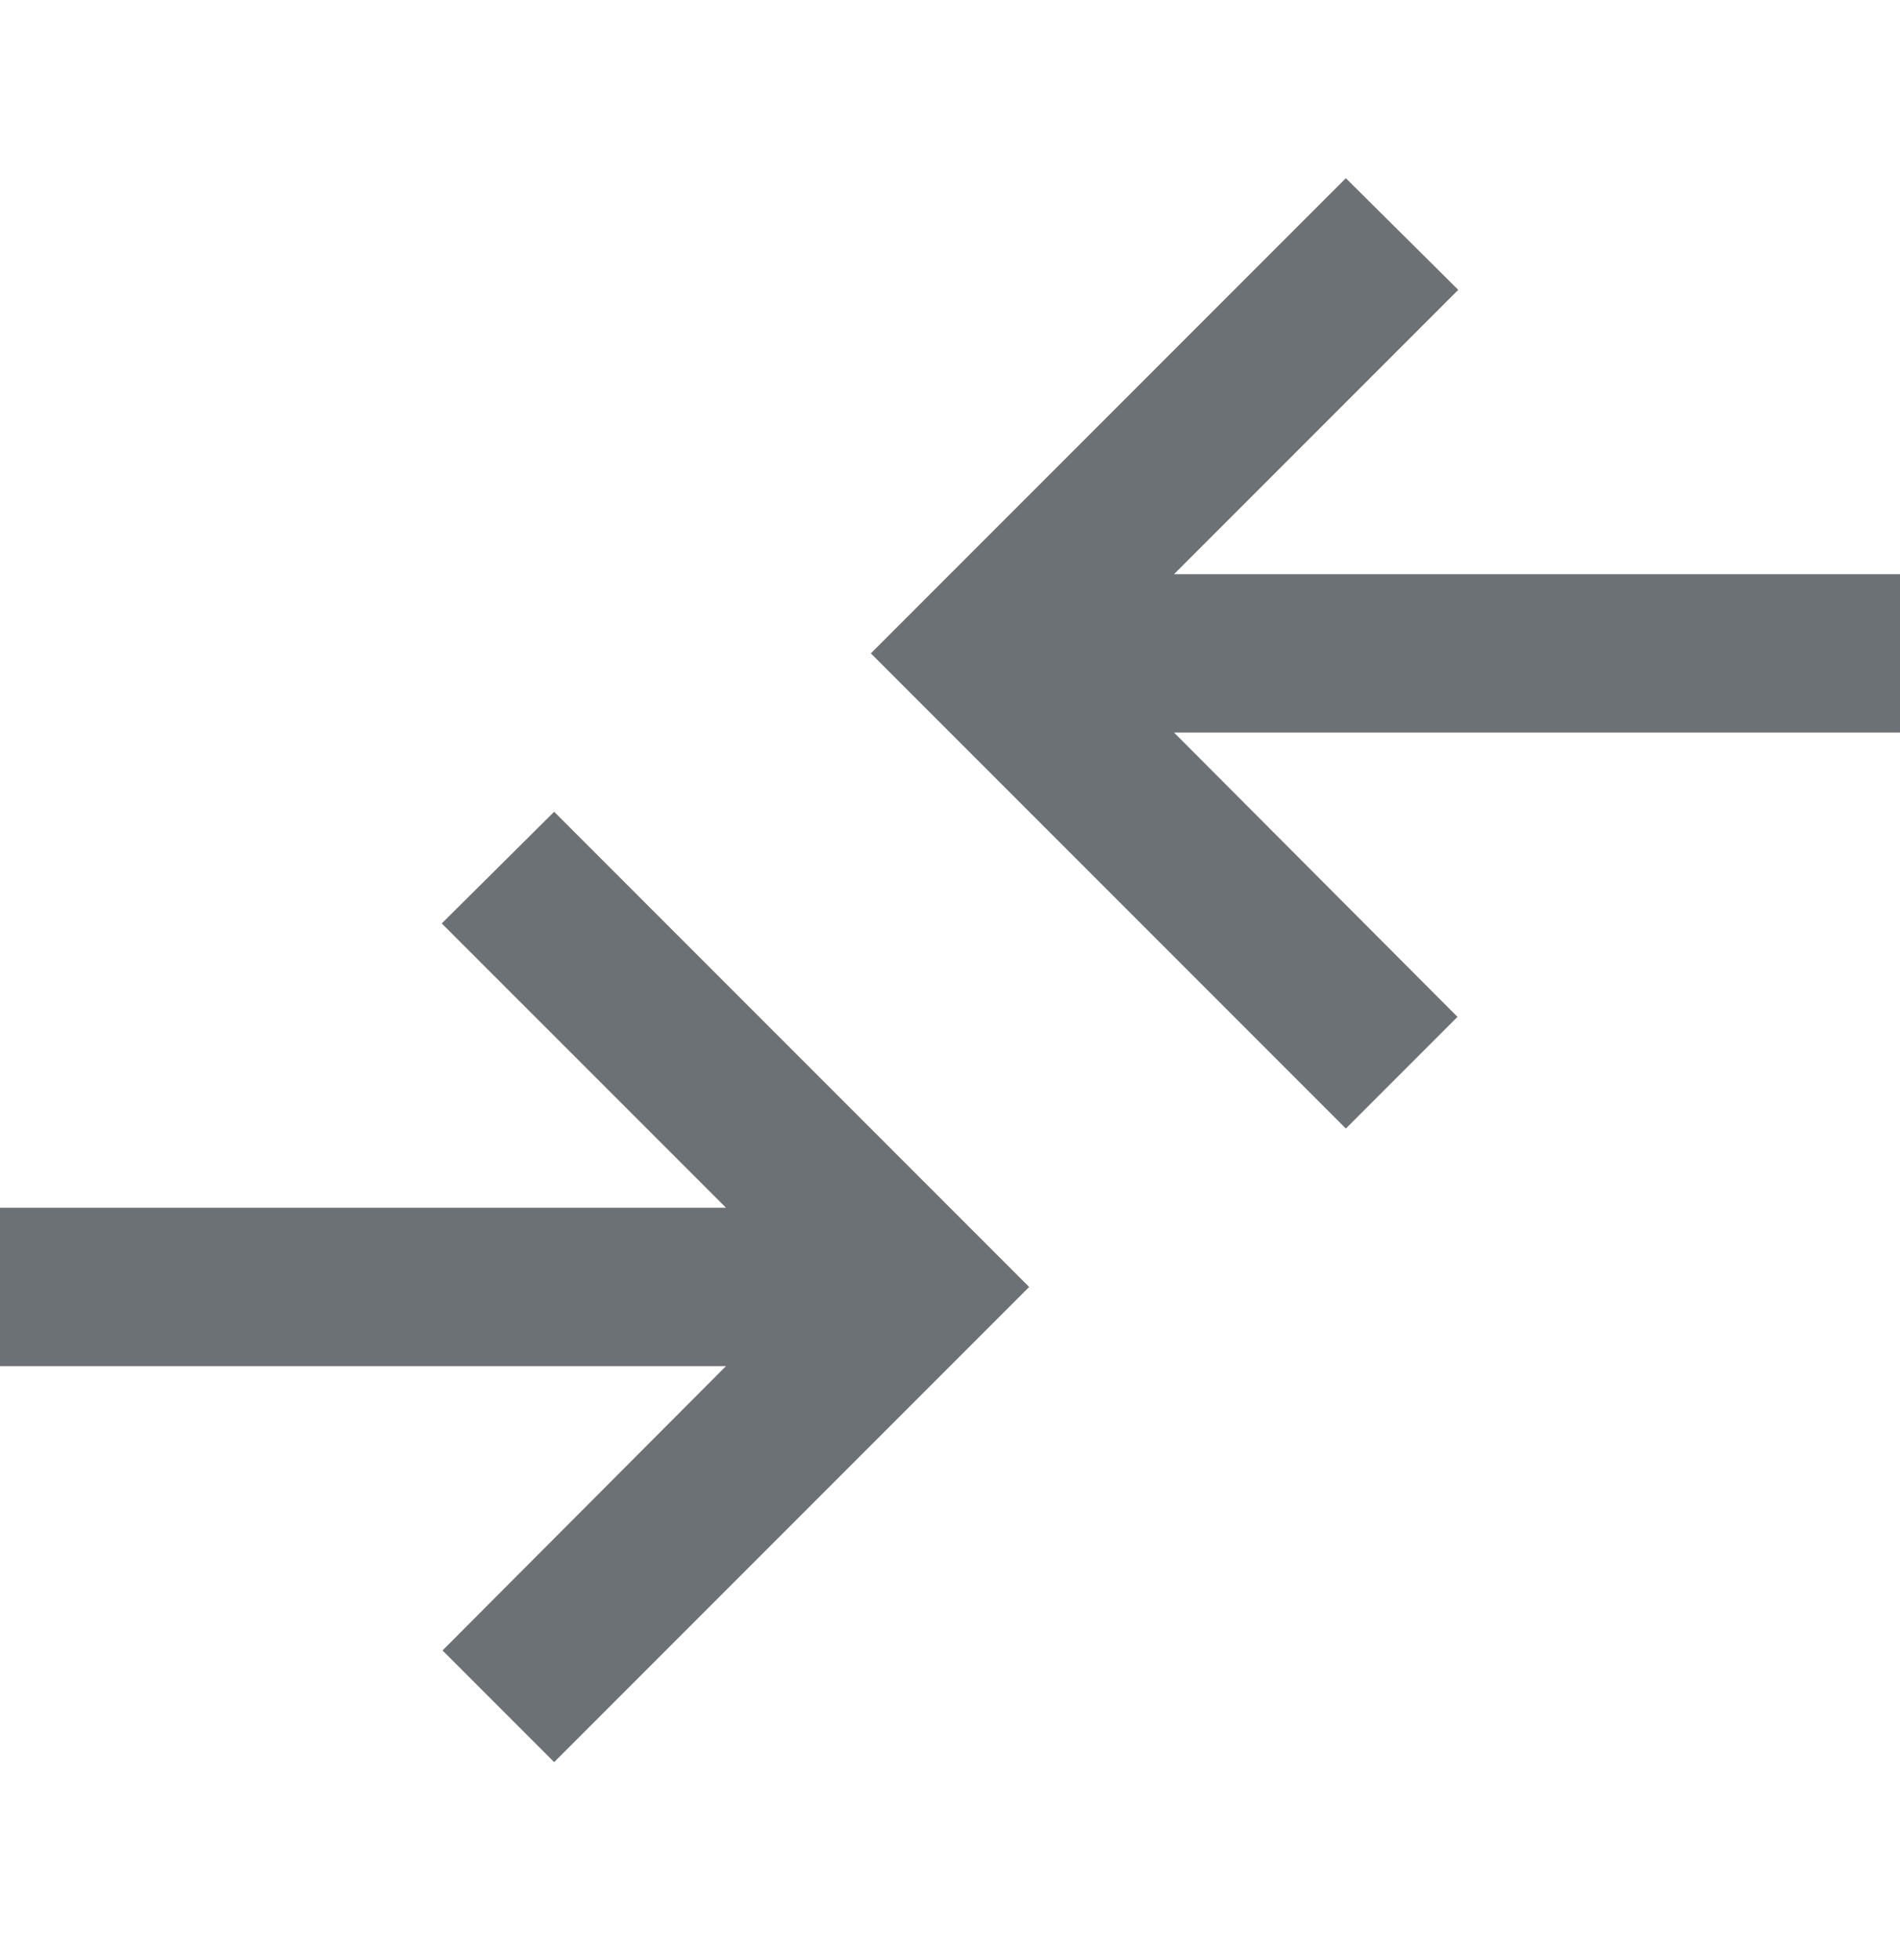
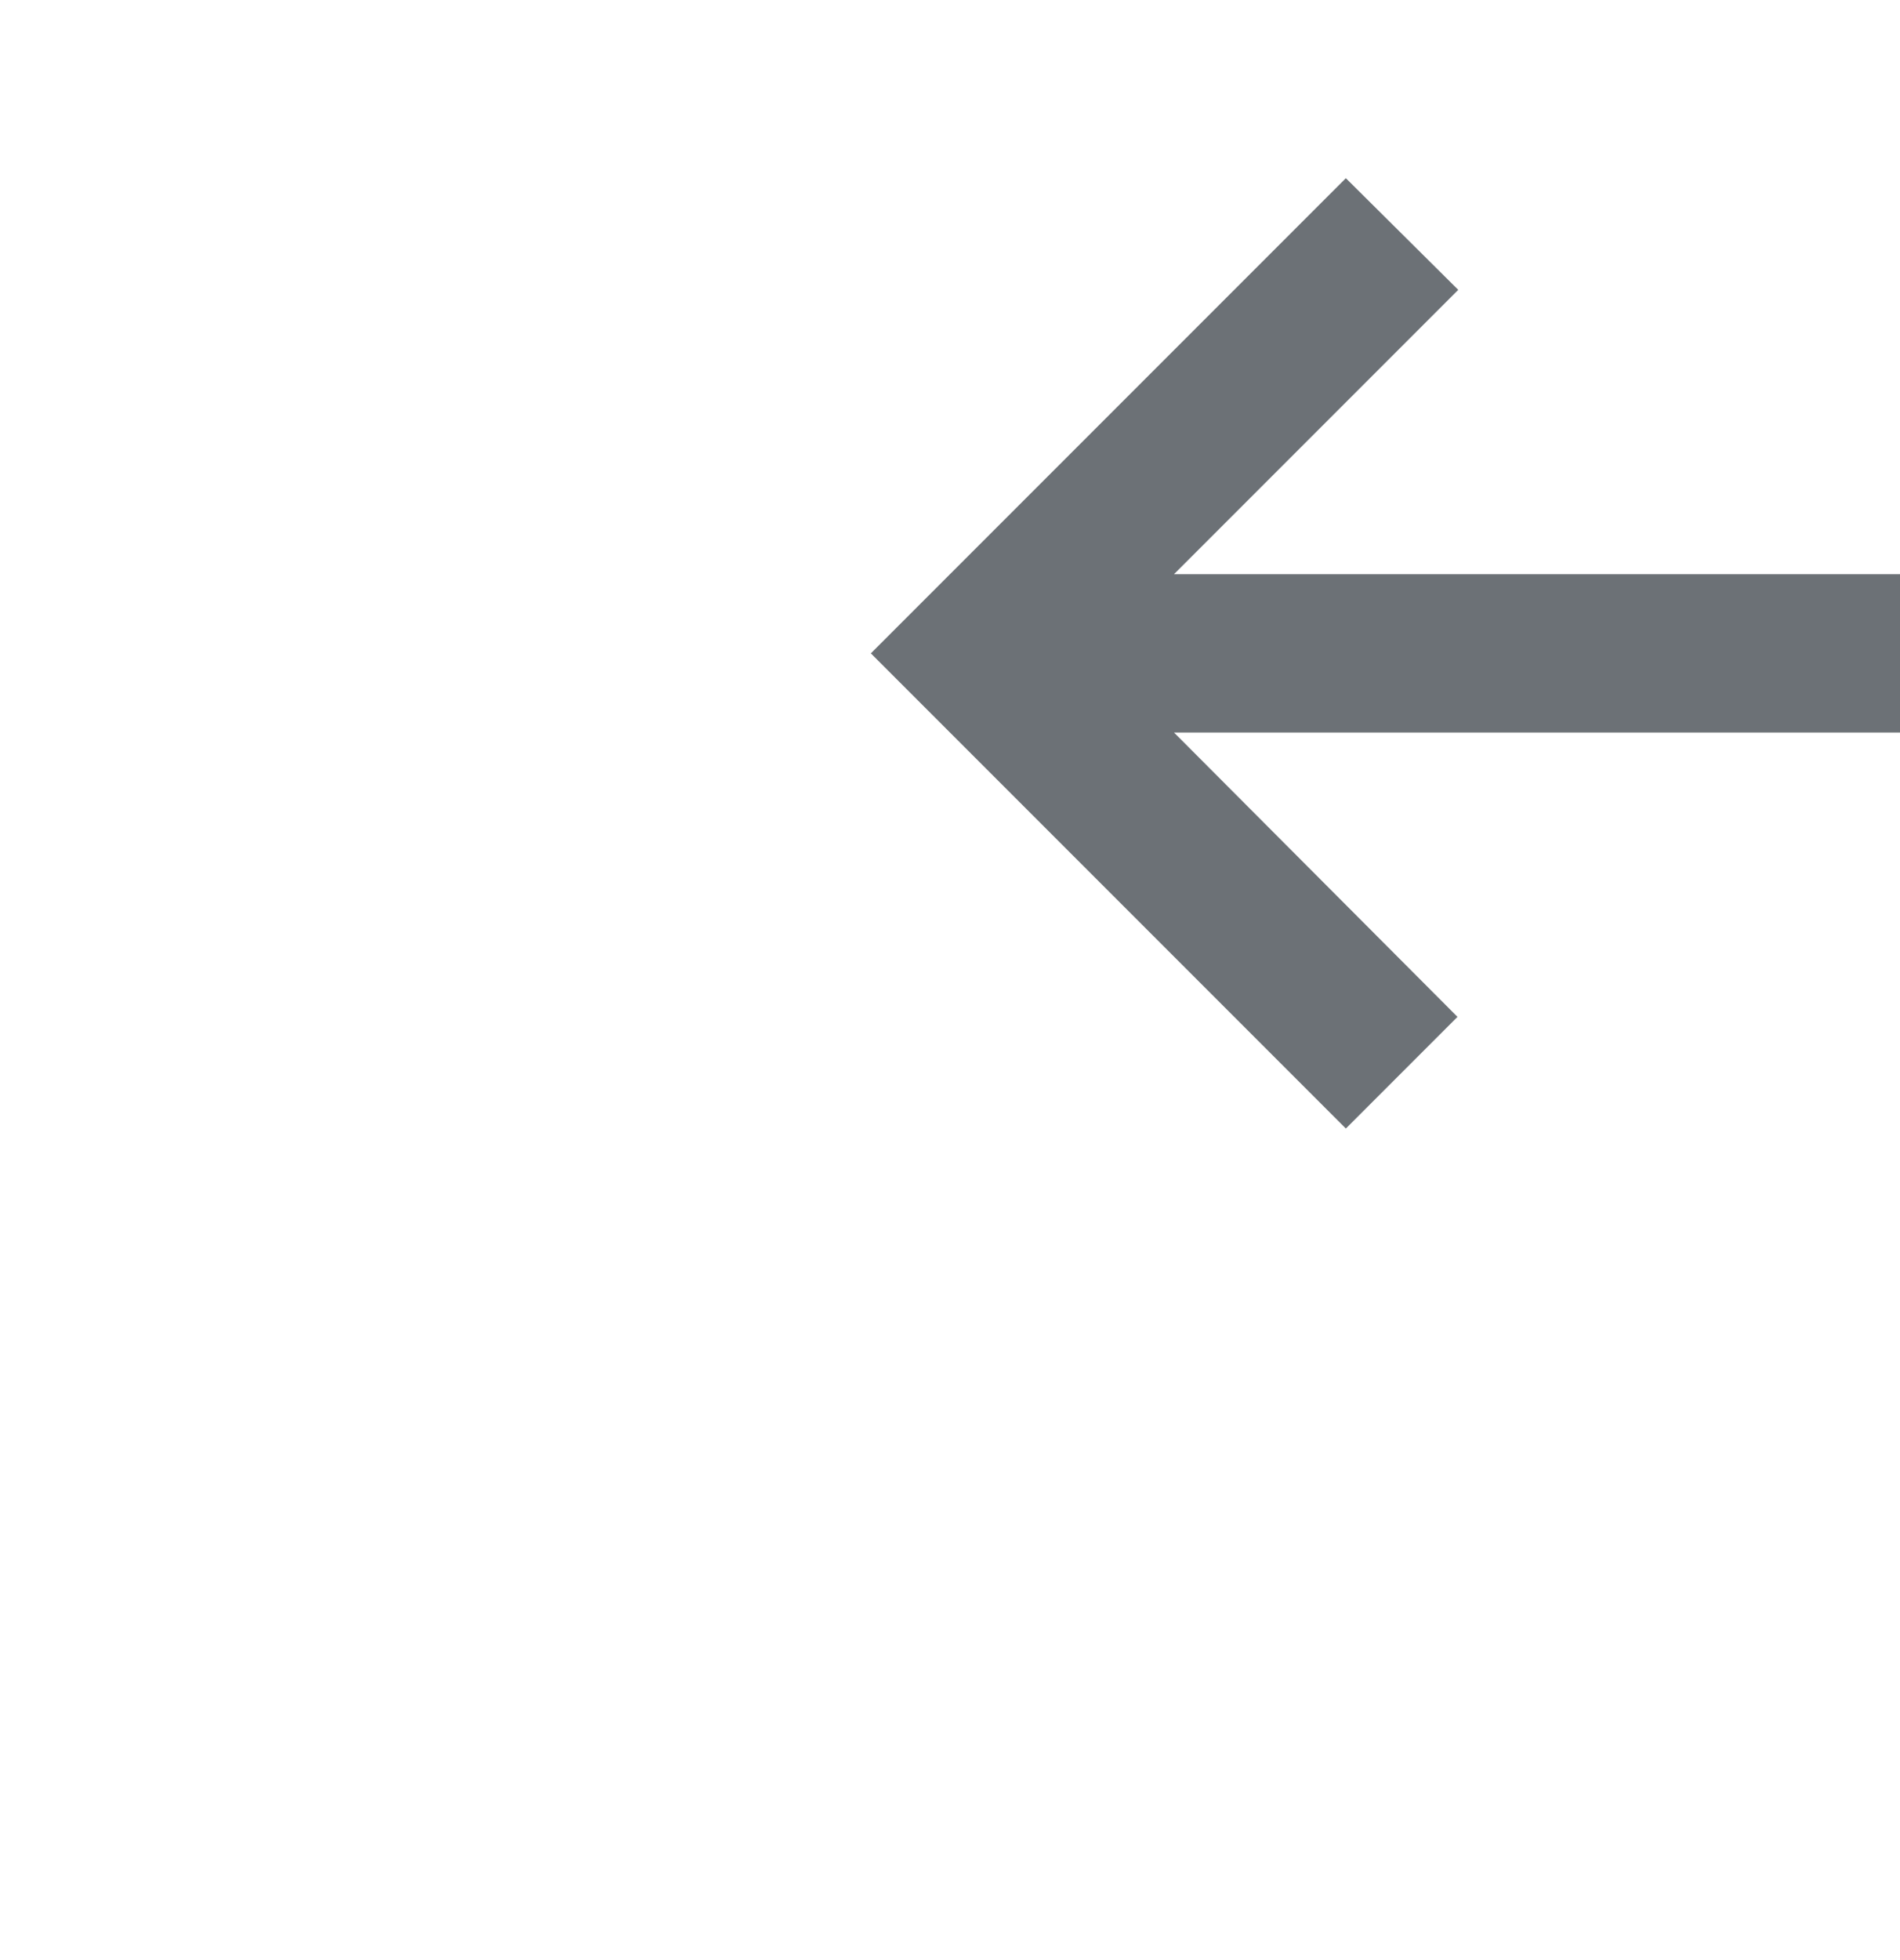
<svg xmlns="http://www.w3.org/2000/svg" width="32" height="33" viewBox="0 0 32 33" fill="none">
  <path d="M19.773 9.667H32V12.333H19.773L24.547 17.12L22.667 19L14.667 11L22.667 3L24.56 4.88L19.773 9.667Z" fill="#6C7176" />
-   <path d="M12.227 20.333H0V23H12.227L7.453 27.787L9.333 29.667L17.333 21.667L9.333 13.667L7.44 15.547L12.227 20.333Z" fill="#6C7176" />
</svg>